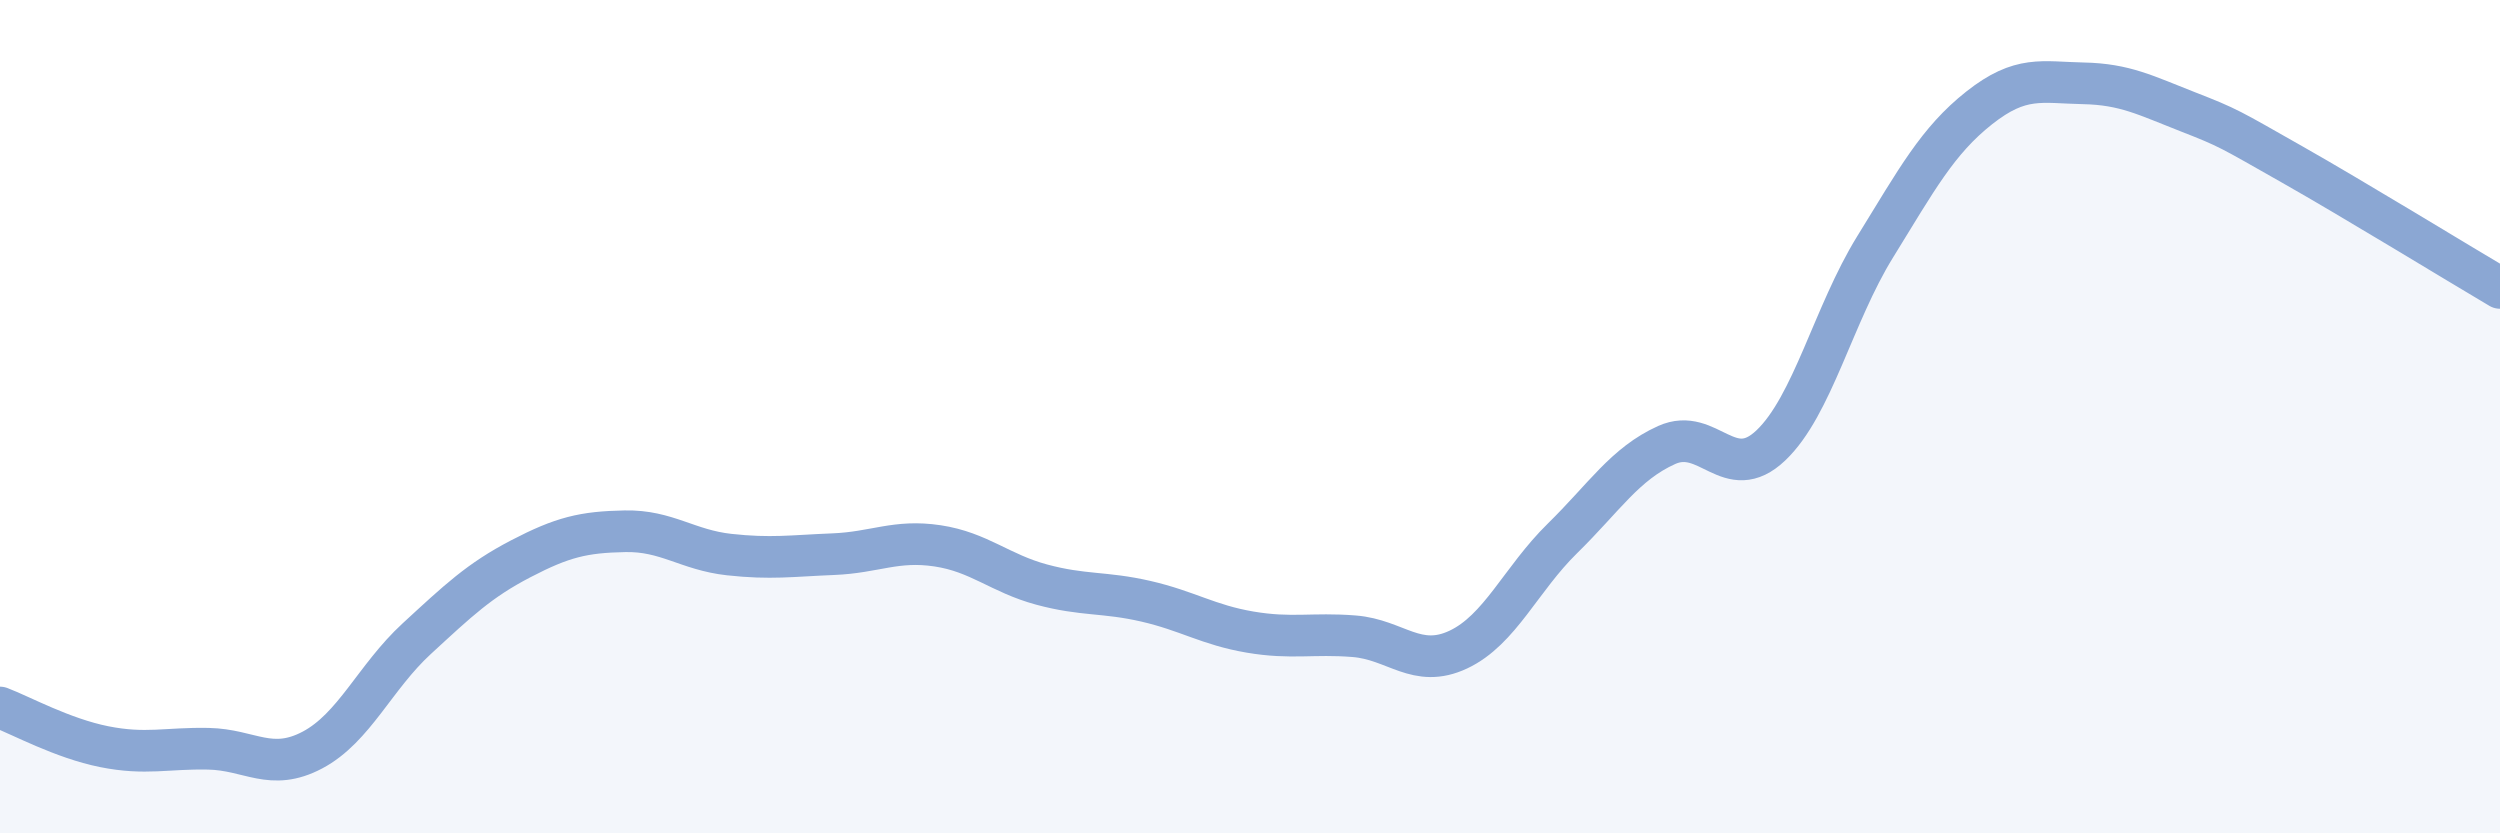
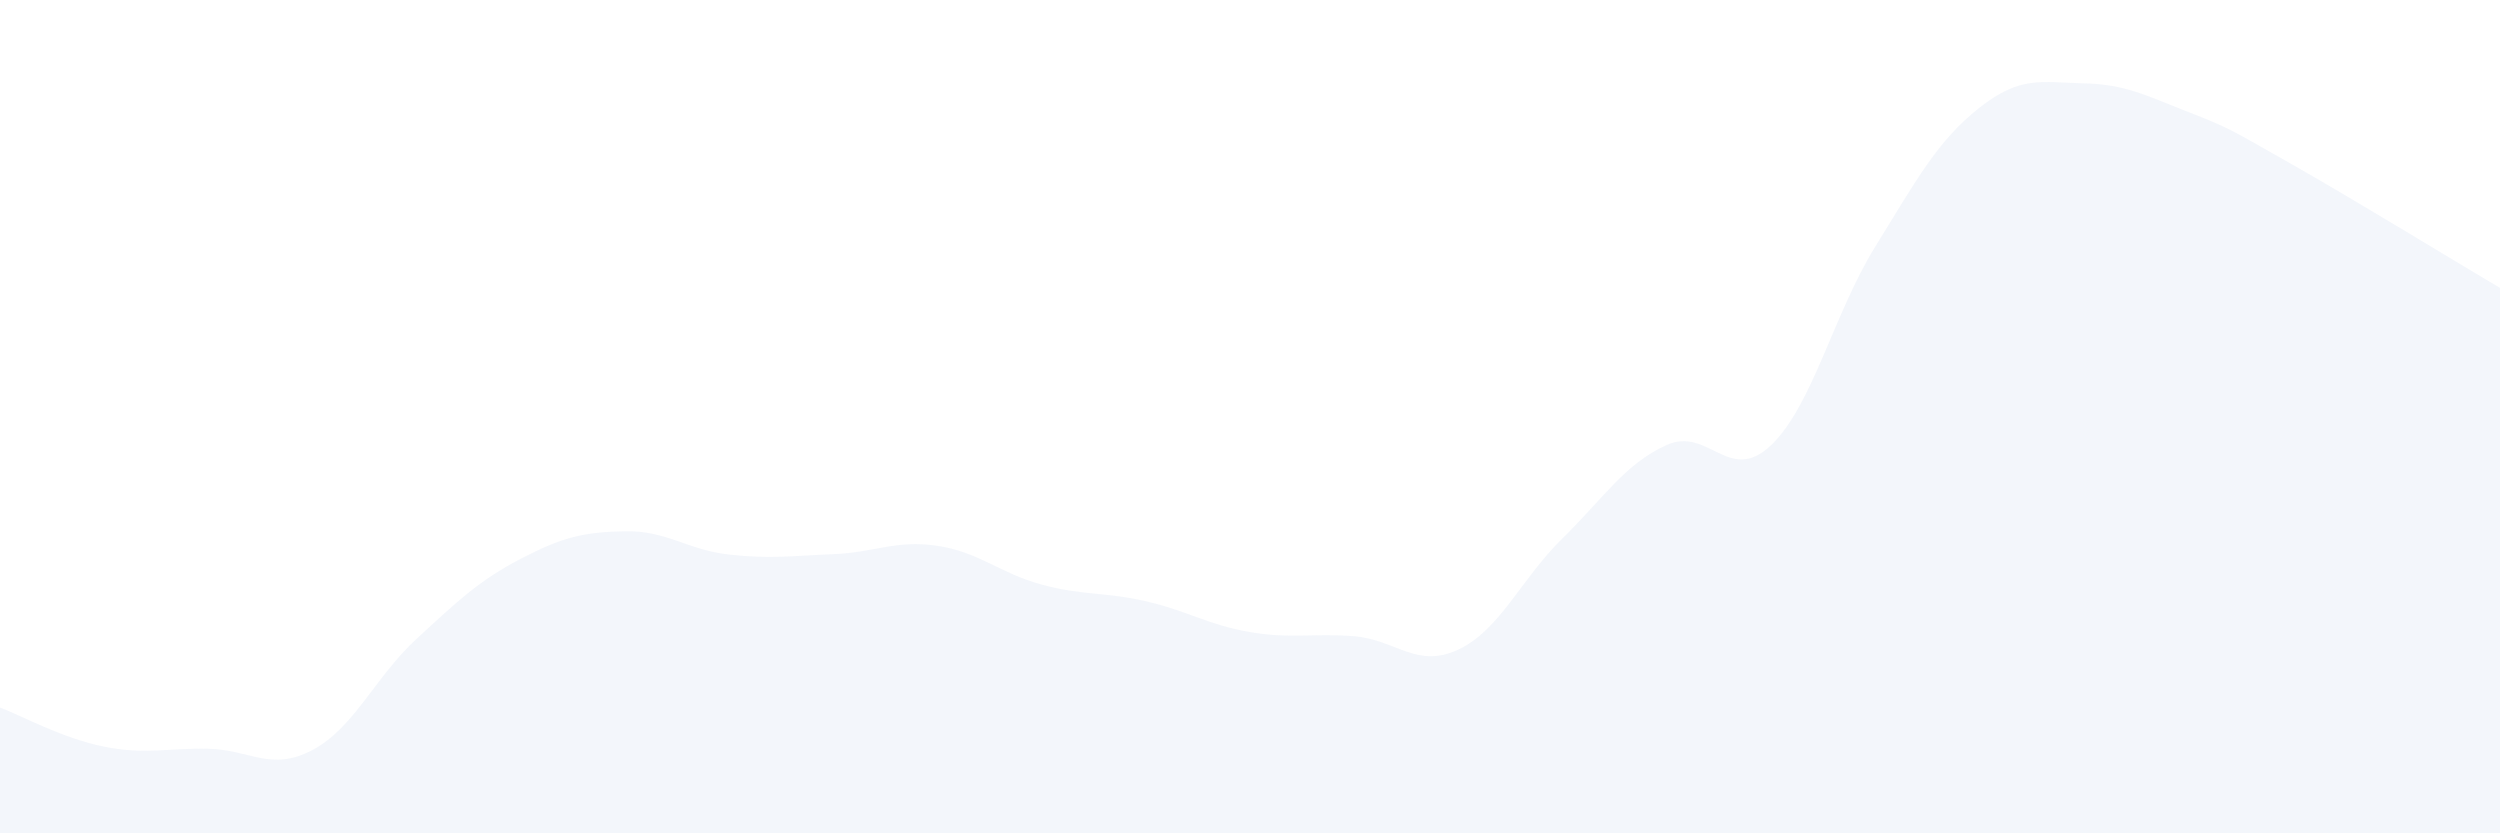
<svg xmlns="http://www.w3.org/2000/svg" width="60" height="20" viewBox="0 0 60 20">
  <path d="M 0,16.98 C 0.5,17.17 1.5,17.72 2.5,17.92 C 3.5,18.12 4,17.95 5,17.97 C 6,17.99 6.5,18.53 7.5,18 C 8.5,17.47 9,16.25 10,15.33 C 11,14.41 11.5,13.93 12.5,13.41 C 13.5,12.89 14,12.77 15,12.75 C 16,12.73 16.5,13.2 17.5,13.31 C 18.5,13.42 19,13.34 20,13.3 C 21,13.26 21.5,12.95 22.5,13.1 C 23.5,13.25 24,13.76 25,14.03 C 26,14.3 26.5,14.2 27.5,14.43 C 28.5,14.66 29,15 30,15.17 C 31,15.34 31.5,15.19 32.5,15.27 C 33.5,15.35 34,16.06 35,15.59 C 36,15.12 36.5,13.9 37.5,12.92 C 38.5,11.94 39,11.13 40,10.68 C 41,10.23 41.5,11.64 42.5,10.69 C 43.5,9.74 44,7.55 45,5.93 C 46,4.31 46.5,3.38 47.5,2.59 C 48.5,1.8 49,1.98 50,2 C 51,2.02 51.5,2.29 52.5,2.68 C 53.5,3.07 53.5,3.09 55,3.94 C 56.5,4.79 59,6.32 60,6.91L60 20L0 20Z" fill="#8ba7d3" opacity="0.1" stroke-linecap="round" stroke-linejoin="round" />
-   <path d="M 0,16.98 C 0.5,17.17 1.5,17.72 2.5,17.92 C 3.5,18.12 4,17.95 5,17.97 C 6,17.99 6.5,18.53 7.5,18 C 8.5,17.47 9,16.25 10,15.33 C 11,14.41 11.5,13.93 12.5,13.41 C 13.5,12.89 14,12.77 15,12.75 C 16,12.73 16.5,13.2 17.5,13.31 C 18.5,13.42 19,13.34 20,13.3 C 21,13.26 21.5,12.95 22.5,13.1 C 23.5,13.25 24,13.76 25,14.03 C 26,14.3 26.5,14.2 27.5,14.43 C 28.5,14.66 29,15 30,15.17 C 31,15.34 31.5,15.19 32.5,15.27 C 33.5,15.35 34,16.06 35,15.59 C 36,15.12 36.5,13.9 37.5,12.92 C 38.5,11.94 39,11.13 40,10.68 C 41,10.23 41.5,11.64 42.5,10.69 C 43.5,9.74 44,7.55 45,5.93 C 46,4.31 46.5,3.38 47.5,2.59 C 48.5,1.8 49,1.98 50,2 C 51,2.02 51.5,2.29 52.5,2.68 C 53.5,3.07 53.5,3.09 55,3.94 C 56.5,4.79 59,6.32 60,6.91" stroke="#8ba7d3" stroke-width="1" fill="none" stroke-linecap="round" stroke-linejoin="round" />
</svg>